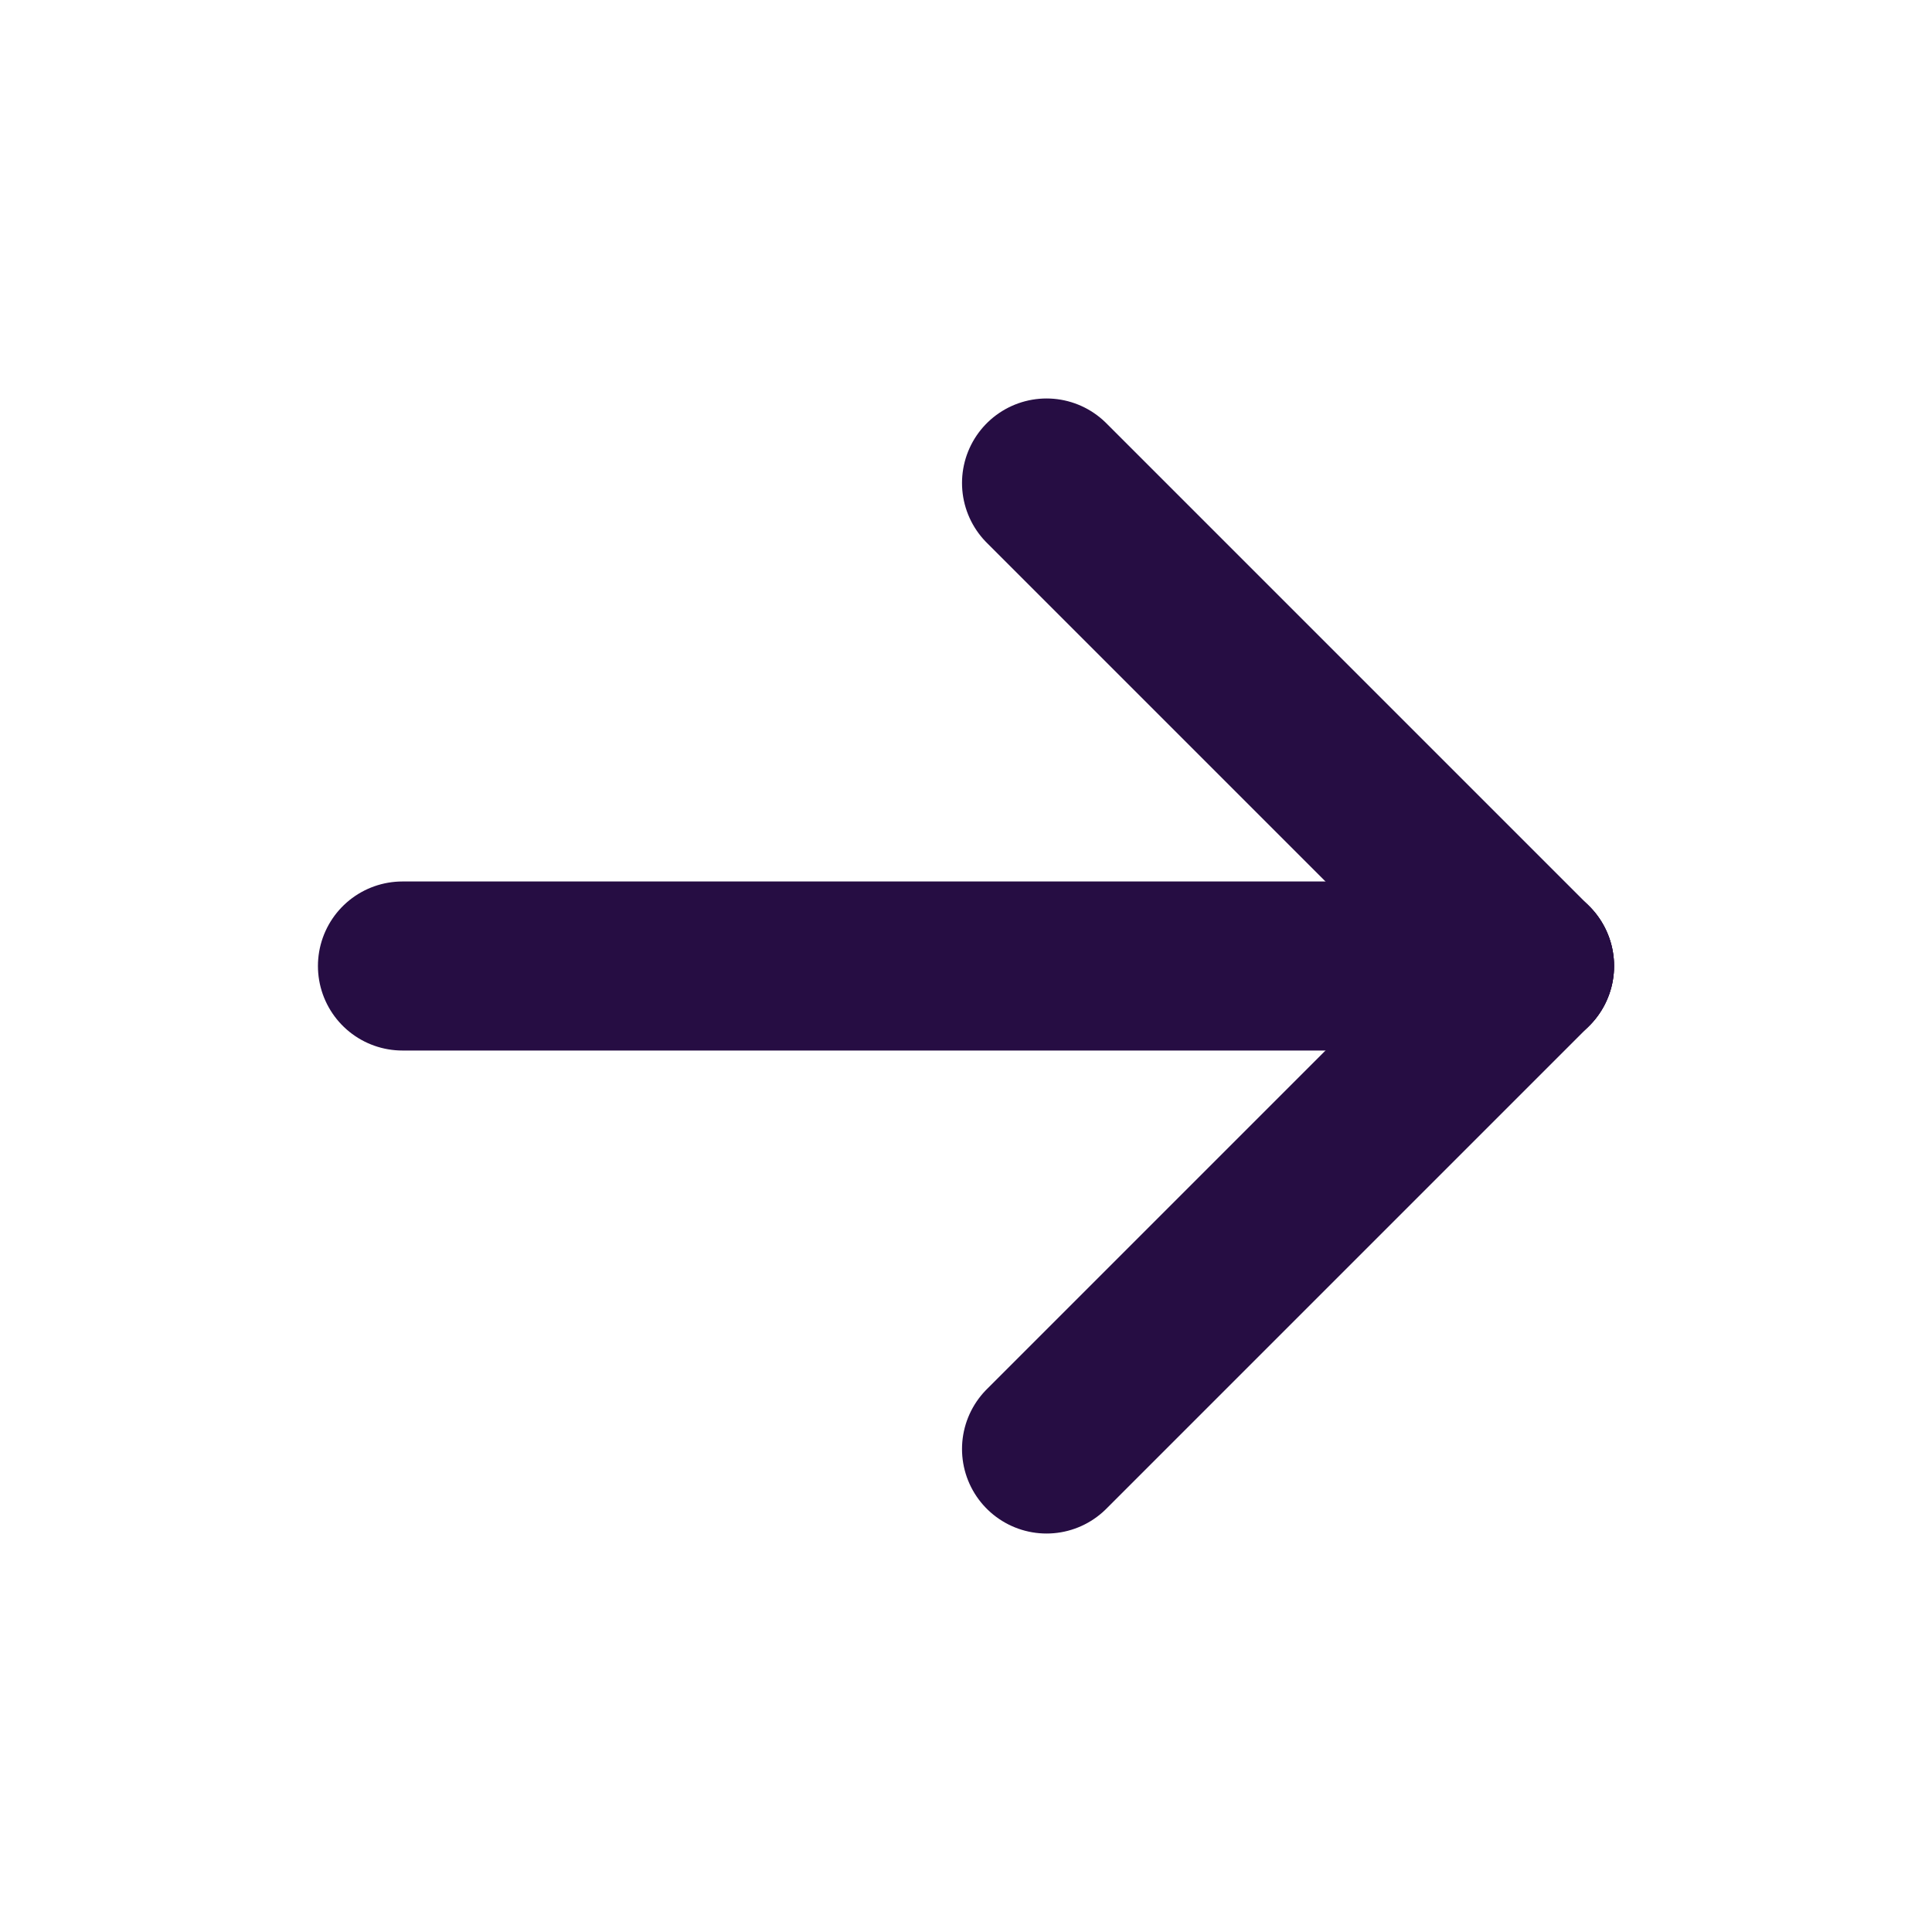
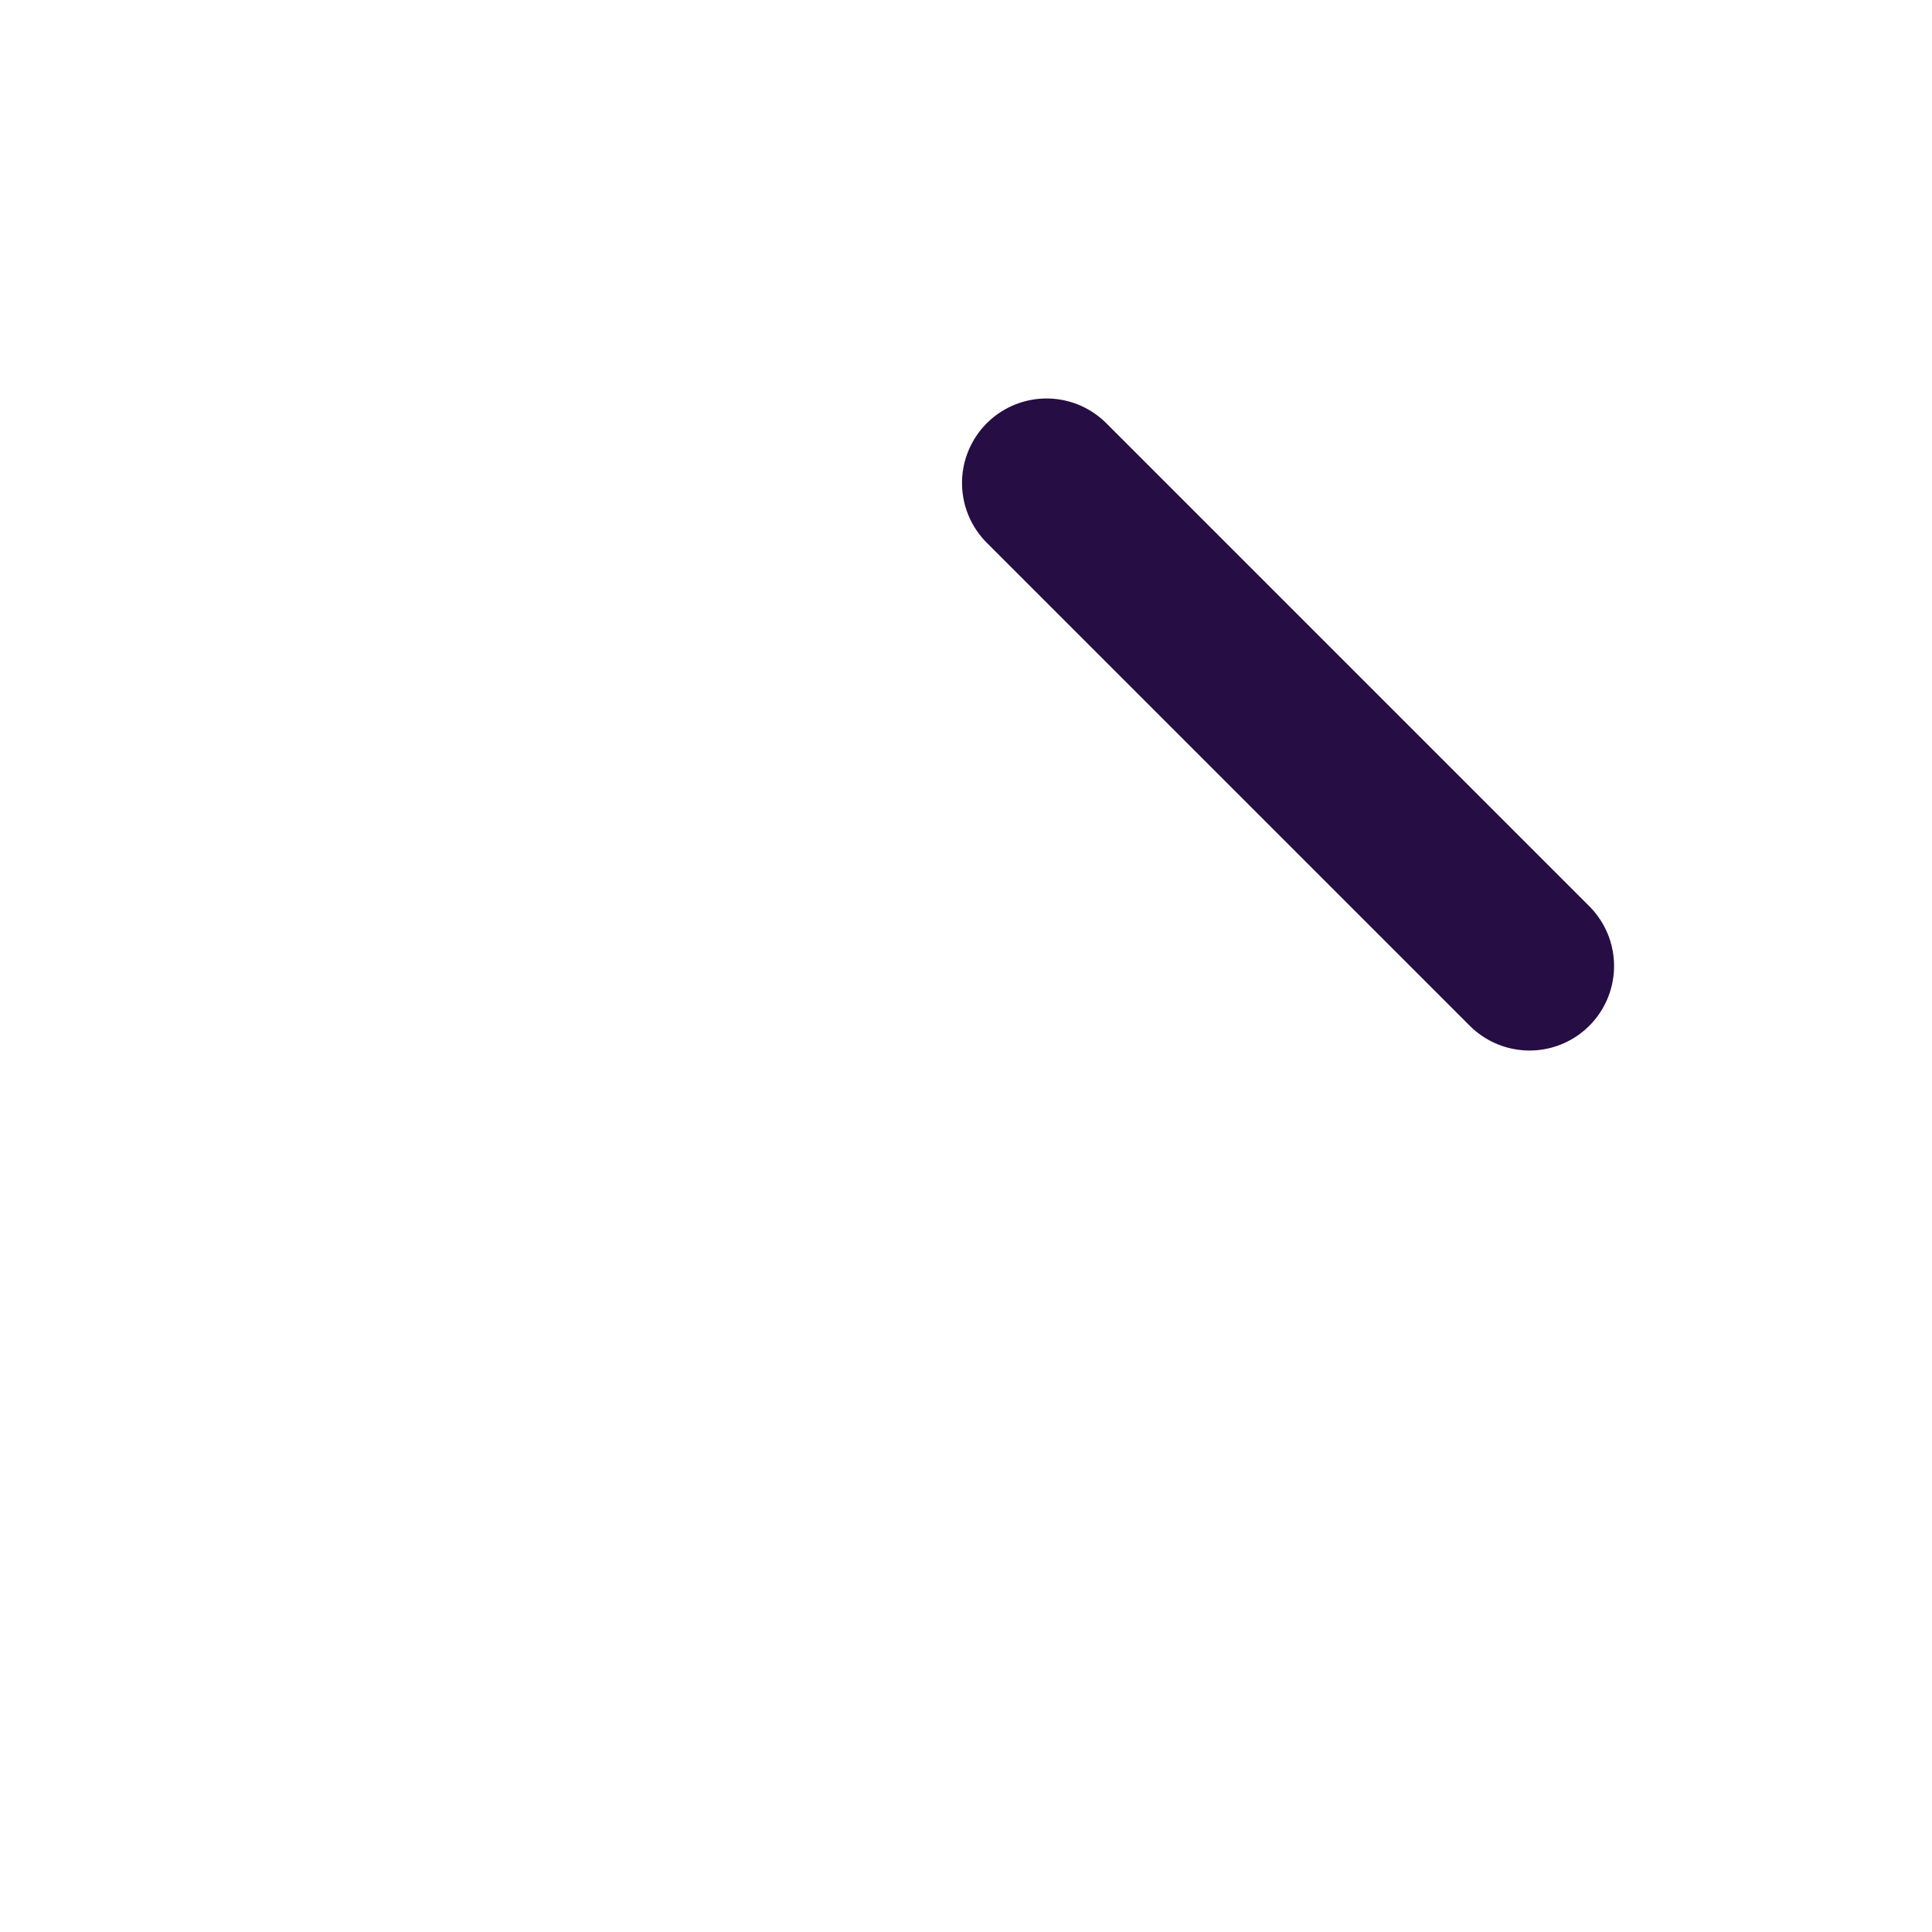
<svg xmlns="http://www.w3.org/2000/svg" fill="none" height="100%" overflow="visible" preserveAspectRatio="none" style="display: block;" viewBox="0 0 16 16" width="100%">
  <g clip-path="url(#clip0_0_365)" id="Frame">
    <g id="Vector">
</g>
-     <path d="M3.333 8H12.667" id="Vector_2" stroke="#260D43" stroke-linecap="round" stroke-width="1.4" />
-     <path d="M8.667 12L12.667 8" id="Vector_3" stroke="#260D43" stroke-linecap="round" stroke-width="1.4" />
    <path d="M8.667 4L12.667 8" id="Vector_4" stroke="#260D43" stroke-linecap="round" stroke-width="1.4" />
  </g>
  <defs>
    <clipPath id="clip0_0_365">
      <rect fill="white" height="16" width="16" />
    </clipPath>
  </defs>
</svg>